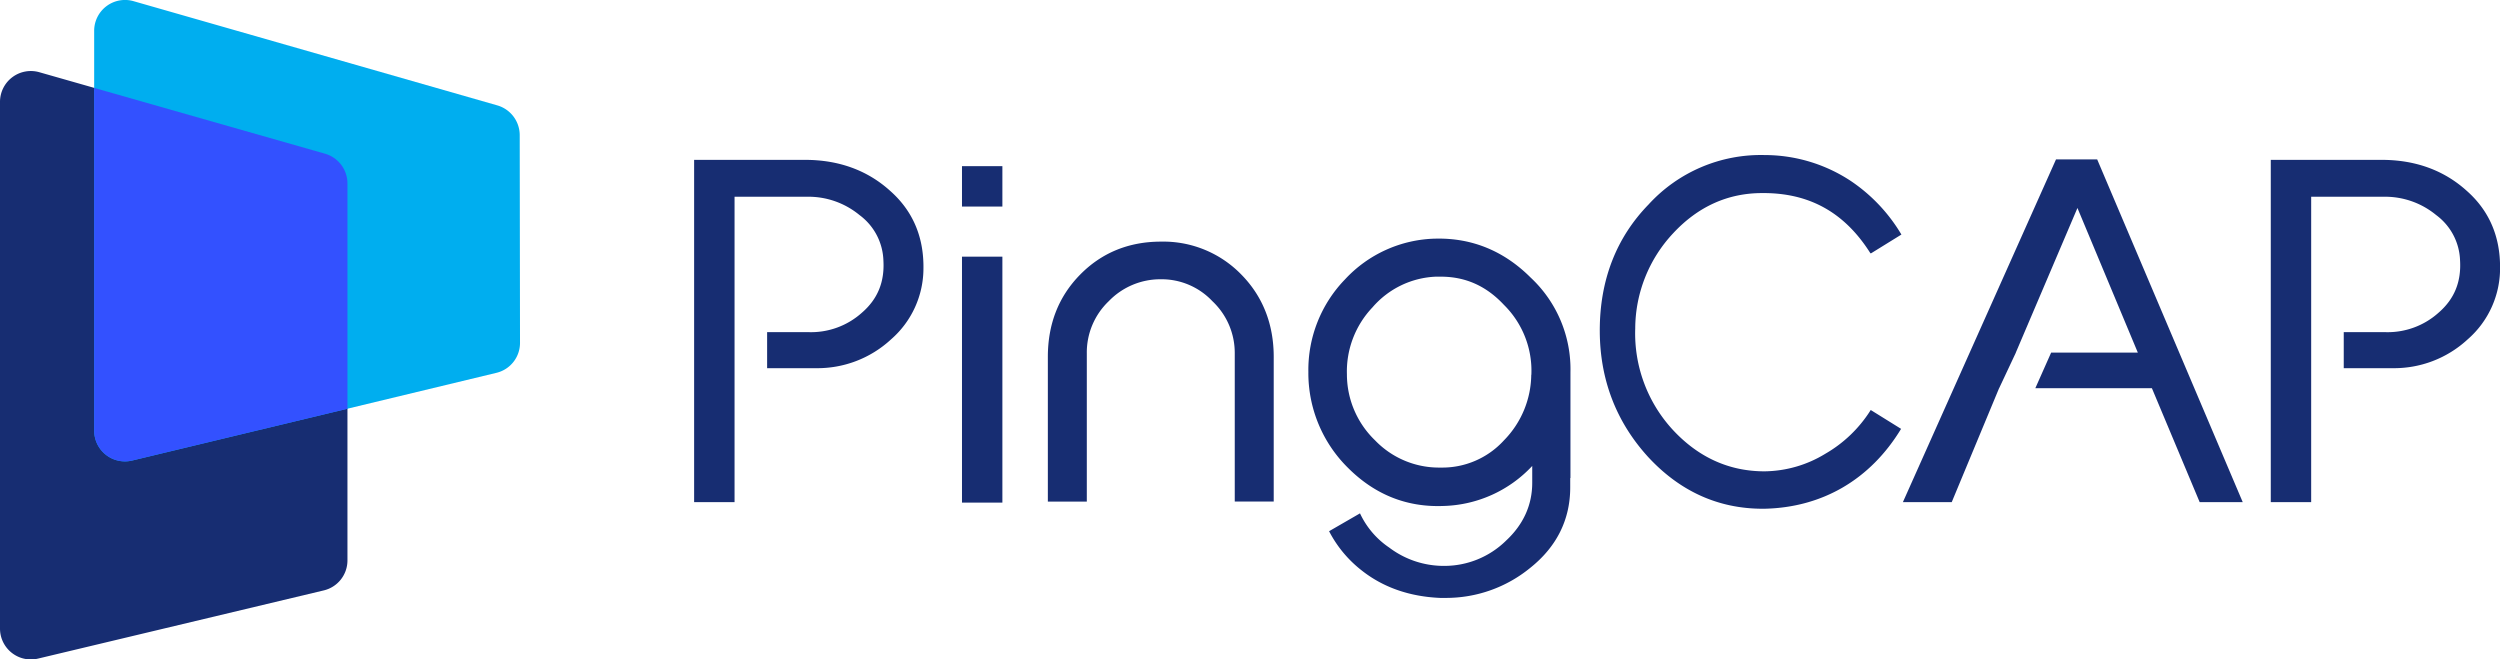
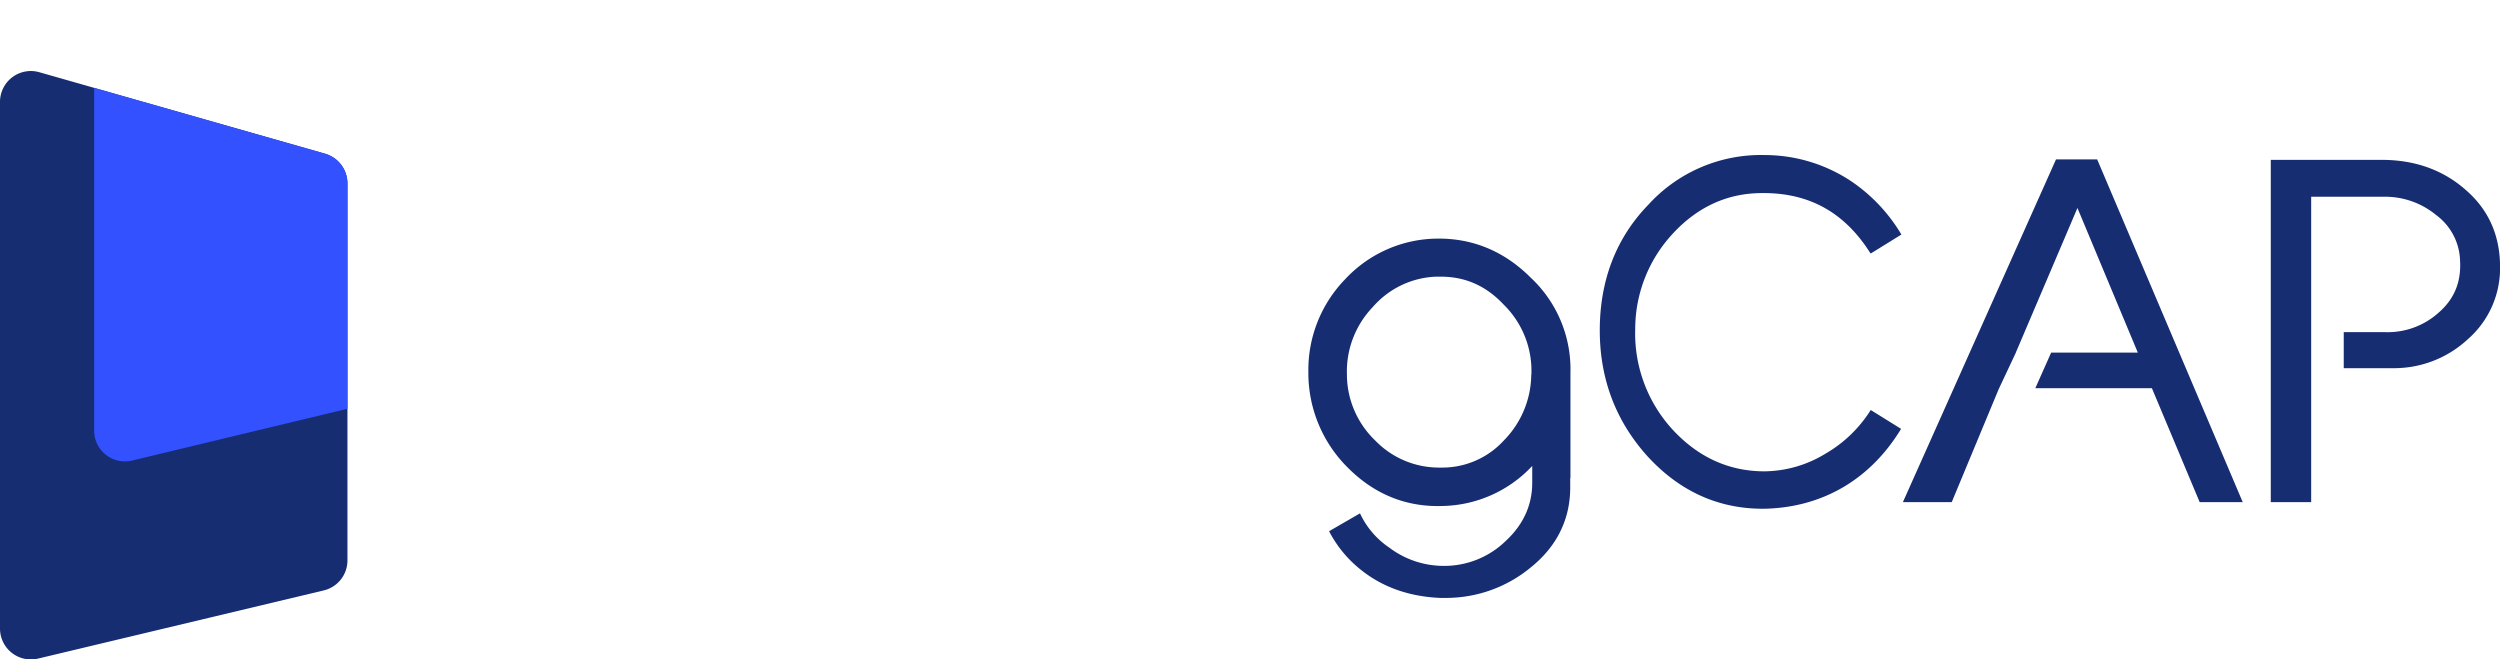
<svg xmlns="http://www.w3.org/2000/svg" viewBox="0 0 769.89 203.08">
  <defs>
    <style>.cls-1{fill:#172d72;}.cls-2{fill:#00aeef;}.cls-3{fill:#3351ff;}</style>
  </defs>
  <g id="图层_2" data-name="图层 2">
    <g id="Layer_1" data-name="Layer 1">
      <path class="cls-1" d="M100.11,47.34l-88-25.1A9.5,9.5,0,0,0,0,31.38v162.2a9.51,9.51,0,0,0,9.48,9.5,9.35,9.35,0,0,0,2.22-.26l88-21h0a9.48,9.48,0,0,0,7.3-9.25V56.48A9.54,9.54,0,0,0,100.11,47.34Z" />
-       <path class="cls-2" d="M160.05,41.57a9.55,9.55,0,0,0-6.88-9.11L41.16.37A9.5,9.5,0,0,0,29,9.51V132.59a9.47,9.47,0,0,0,11.72,9.23l112.14-27a9.47,9.47,0,0,0,7.28-9.26Z" />
      <path class="cls-3" d="M100.11,47.34,29,27.07V132.59a9.47,9.47,0,0,0,11.72,9.23L107,125.88V56.48A9.54,9.54,0,0,0,100.11,47.34Z" />
      <path class="cls-1" d="M576.1,126.26h0l-.23.37a40.12,40.12,0,0,1-13.72,13.09,36.62,36.62,0,0,1-18.78,5.43c-10.94,0-20.51-4.36-28.42-13a43.82,43.82,0,0,1-11.37-31,43.09,43.09,0,0,1,11.74-29.38c7.62-8.17,16.81-12.31,27.3-12.31,14.37-.13,25.2,5.8,33.13,18.13L576,78h.22l9.33-5.77a51.65,51.65,0,0,0-15.42-16.39,48.17,48.17,0,0,0-26.73-8.09A46.85,46.85,0,0,0,507.66,63c-9.94,10.23-15,23.28-15,38.77,0,15,5,28.08,14.84,38.9,9.81,10.64,21.69,16,35.33,16h.51c17.92-.37,32.69-9.06,42.11-24.6Z" />
      <polygon class="cls-1" points="645.84 49.09 633.16 49.09 586.01 154.63 601.05 154.63 615.63 119.55 615.65 119.55 620.8 108.59 620.78 108.59 639.76 64.05 658.36 108.59 631.66 108.59 626.79 119.55 662.69 119.55 677.4 154.63 690.66 154.63 645.84 49.09" />
      <path class="cls-1" d="M759.63,58.75c-7-6.32-15.81-9.52-26.18-9.52H699.3v105.4h12.44V113.34h0V102.25h0V60.59H734a24.73,24.73,0,0,1,16.22,5.63,18.12,18.12,0,0,1,7.37,14c.39,6.62-1.77,11.88-6.61,16.07a23.43,23.43,0,0,1-16.31,6H721.77v11.09h14.91a33.34,33.34,0,0,0,23.23-8.85,29,29,0,0,0,10-21.91C770,72.89,766.58,64.87,759.63,58.75Z" />
-       <rect class="cls-1" x="296.25" y="51.17" width="12.44" height="12.44" />
-       <rect class="cls-1" x="296.25" y="79.04" width="12.44" height="75.74" />
      <path class="cls-1" d="M483.63,147.21V114.69a38.6,38.6,0,0,0-12.25-29.2c-8.22-8.22-18.1-12.27-29.35-12a39.17,39.17,0,0,0-27.82,12.54,40.08,40.08,0,0,0-11.29,28.49,41,41,0,0,0,12.24,29.59c8.19,8.18,18,12.12,29.22,11.71a38.78,38.78,0,0,0,27.48-12.33v5.17m0,0c0,6.88-2.73,12.89-8.11,17.88a27.1,27.1,0,0,1-19,7.73,27.83,27.83,0,0,1-16.93-5.64,25.92,25.92,0,0,1-9-10.54l-9.52,5.5a36.63,36.63,0,0,0,9.94,12c6.6,5.25,14.75,8.13,24.23,8.54.59,0,1.18,0,1.77,0a40.89,40.89,0,0,0,26-9.25c8.17-6.52,12.32-14.86,12.32-24.8v-2.95m-12-31.74a29.23,29.23,0,0,1-8.41,20.22,25.68,25.68,0,0,1-19.5,8.38,27.3,27.3,0,0,1-20.2-8.39,28.22,28.22,0,0,1-8.66-20.34,28.66,28.66,0,0,1,7.88-20.61,27.21,27.21,0,0,1,19.53-9.45c.51,0,1,0,1.5,0,7.61,0,14,2.85,19.45,8.69A28.51,28.51,0,0,1,471.59,115.47Z" />
-       <path class="cls-1" d="M274.1,58.75c-7-6.32-15.81-9.52-26.19-9.52H213.76v105.4h12.45V113.34h0V102.25h0V60.59h22.24a24.73,24.73,0,0,1,16.23,5.63,18.12,18.12,0,0,1,7.37,14c.39,6.62-1.77,11.88-6.61,16.07a23.43,23.43,0,0,1-16.31,6H236.24v11.09h14.91a33.34,33.34,0,0,0,23.23-8.85,29,29,0,0,0,10-21.91C284.5,72.89,281.05,64.87,274.1,58.75Z" />
-       <path class="cls-1" d="M357.54,74.41c-9.92,0-18.3,3.43-24.94,10.2s-9.91,15.24-9.91,25.33v44.53h12V108.86a21.82,21.82,0,0,1,6.75-16.1A22.08,22.08,0,0,1,357.54,86a21.49,21.49,0,0,1,15.82,6.75,21.86,21.86,0,0,1,6.89,16.1v45.61h12V109.94c0-10.09-3.34-18.61-9.92-25.33A33.47,33.47,0,0,0,357.54,74.41Z" />
    </g>
  </g>
</svg>